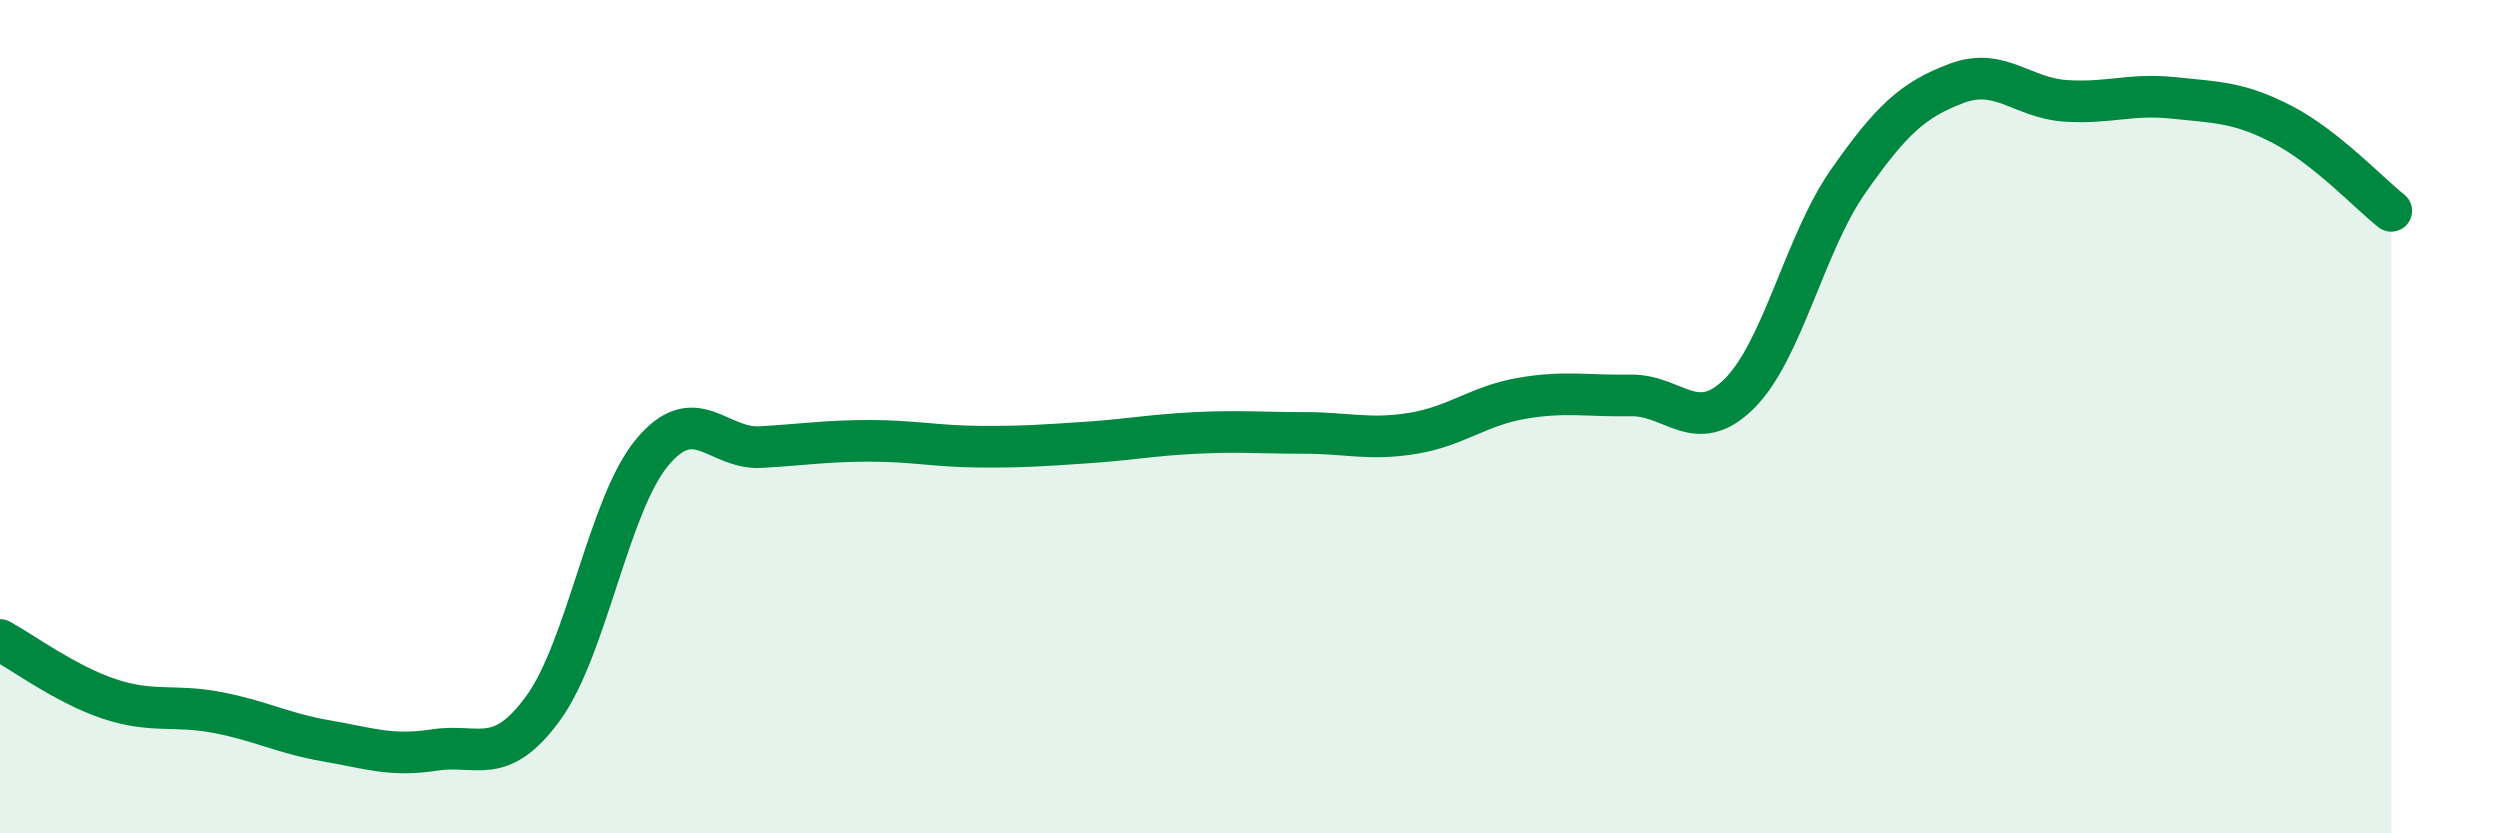
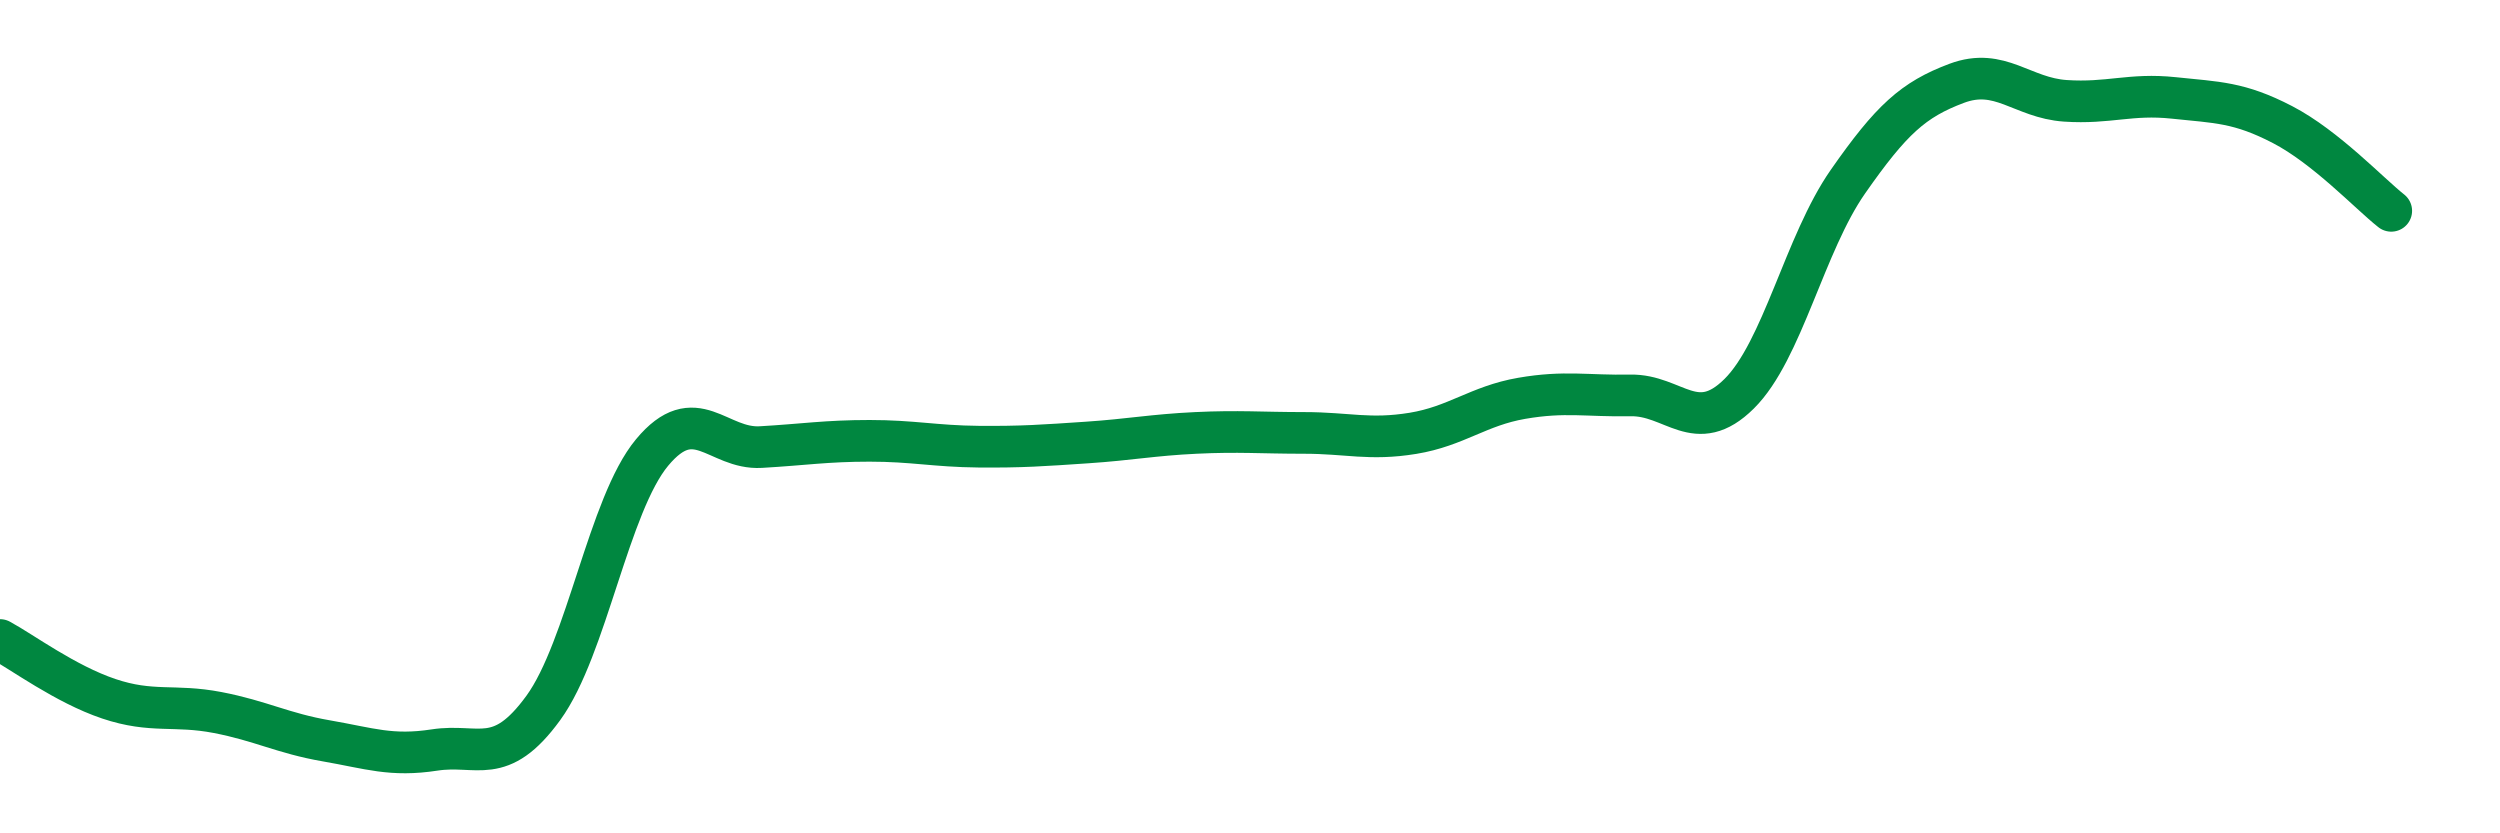
<svg xmlns="http://www.w3.org/2000/svg" width="60" height="20" viewBox="0 0 60 20">
-   <path d="M 0,15.36 C 0.52,15.64 1.57,16.42 2.61,16.77 C 3.65,17.12 4.18,16.9 5.22,17.1 C 6.26,17.3 6.79,17.6 7.83,17.78 C 8.87,17.96 9.39,18.16 10.43,18 C 11.47,17.84 12,18.42 13.04,16.99 C 14.08,15.56 14.61,12.11 15.65,10.86 C 16.69,9.61 17.22,10.79 18.26,10.73 C 19.3,10.67 19.83,10.58 20.87,10.58 C 21.91,10.58 22.44,10.71 23.48,10.72 C 24.52,10.73 25.05,10.69 26.09,10.62 C 27.13,10.55 27.66,10.44 28.7,10.39 C 29.74,10.34 30.26,10.39 31.3,10.39 C 32.34,10.39 32.87,10.57 33.91,10.4 C 34.95,10.23 35.48,9.74 36.52,9.56 C 37.56,9.38 38.09,9.51 39.13,9.49 C 40.17,9.47 40.7,10.48 41.74,9.45 C 42.78,8.42 43.31,5.85 44.35,4.36 C 45.39,2.87 45.92,2.39 46.96,2 C 48,1.61 48.53,2.35 49.57,2.42 C 50.61,2.49 51.13,2.24 52.17,2.35 C 53.21,2.46 53.74,2.45 54.78,2.99 C 55.82,3.53 56.87,4.65 57.39,5.06L57.39 20L0 20Z" fill="#008740" opacity="0.1" stroke-linecap="round" stroke-linejoin="round" />
  <path d="M 0,15.36 C 0.52,15.64 1.57,16.42 2.61,16.77 C 3.65,17.12 4.18,16.9 5.22,17.1 C 6.26,17.3 6.79,17.6 7.83,17.78 C 8.87,17.96 9.39,18.16 10.43,18 C 11.47,17.84 12,18.42 13.04,16.99 C 14.08,15.56 14.61,12.11 15.65,10.86 C 16.69,9.61 17.22,10.79 18.26,10.73 C 19.3,10.67 19.83,10.58 20.87,10.58 C 21.91,10.58 22.44,10.71 23.48,10.72 C 24.52,10.73 25.05,10.69 26.09,10.62 C 27.13,10.55 27.66,10.44 28.7,10.39 C 29.74,10.34 30.26,10.39 31.3,10.39 C 32.34,10.39 32.87,10.57 33.91,10.4 C 34.95,10.23 35.48,9.74 36.52,9.56 C 37.56,9.38 38.09,9.51 39.13,9.49 C 40.17,9.47 40.7,10.48 41.74,9.45 C 42.78,8.42 43.31,5.85 44.35,4.36 C 45.39,2.87 45.92,2.39 46.96,2 C 48,1.61 48.53,2.35 49.57,2.42 C 50.61,2.49 51.13,2.24 52.17,2.35 C 53.21,2.46 53.74,2.45 54.78,2.99 C 55.82,3.53 56.87,4.65 57.39,5.06" stroke="#008740" stroke-width="1" fill="none" stroke-linecap="round" stroke-linejoin="round" />
</svg>